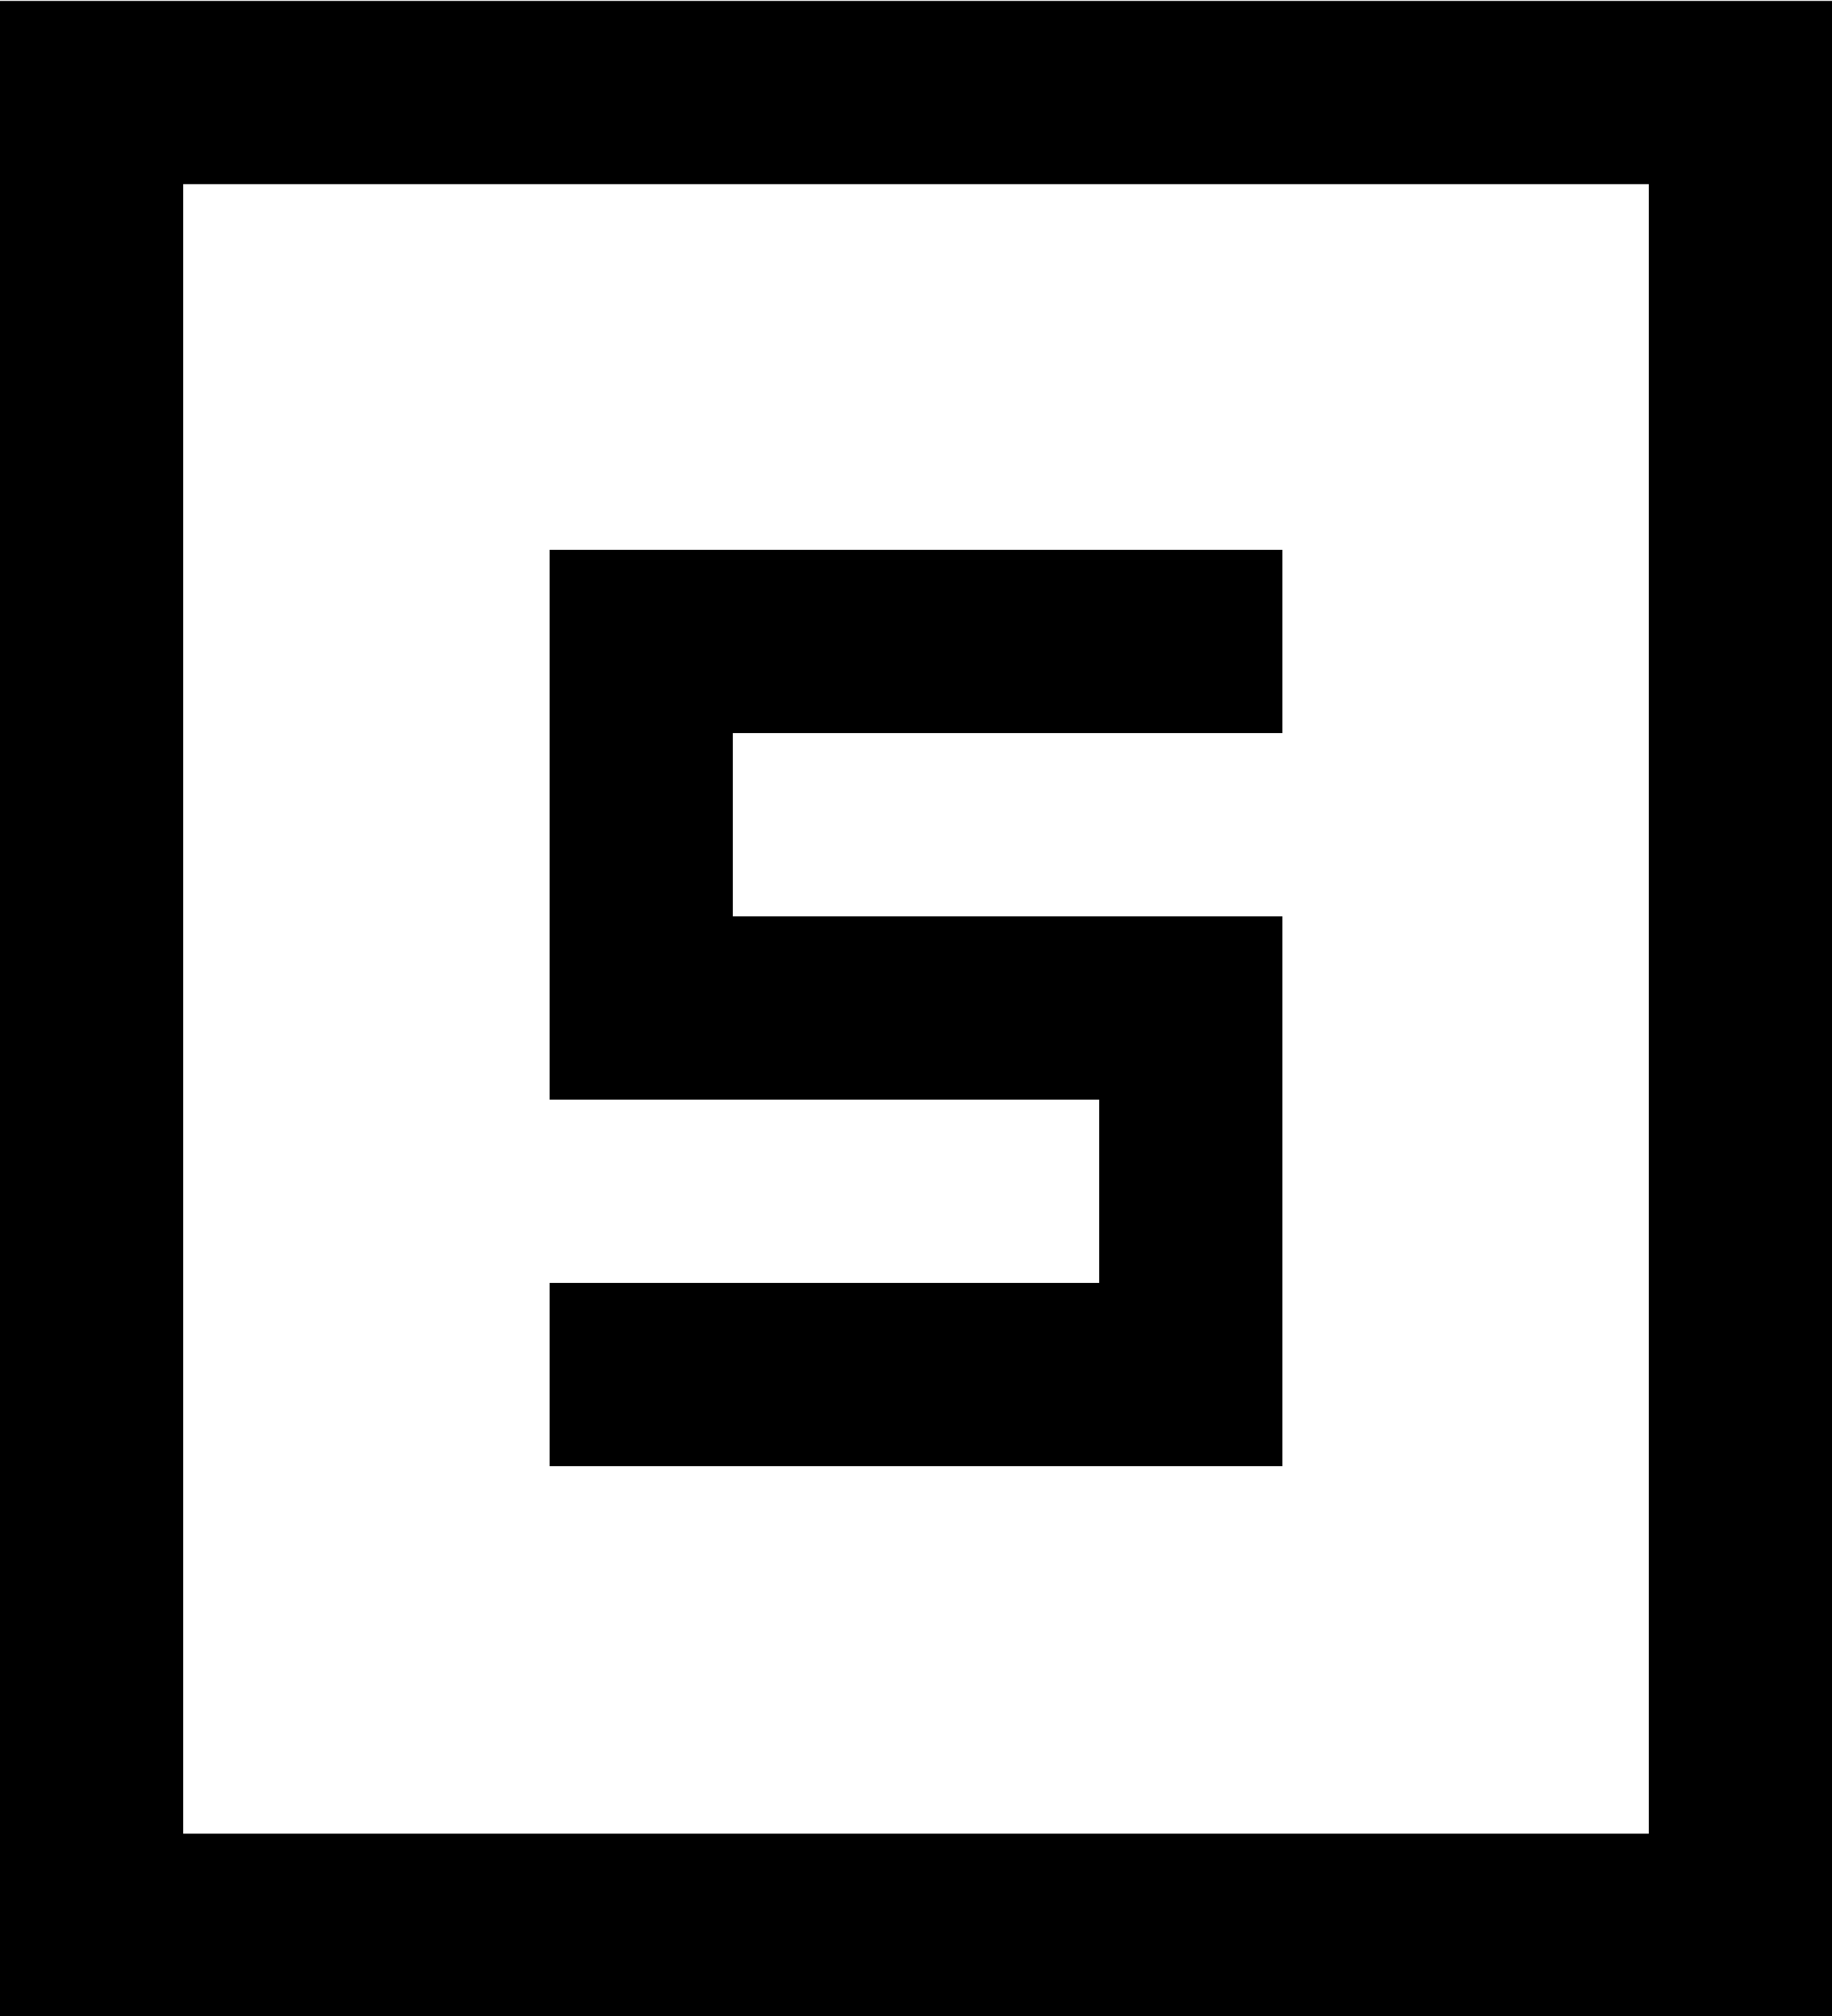
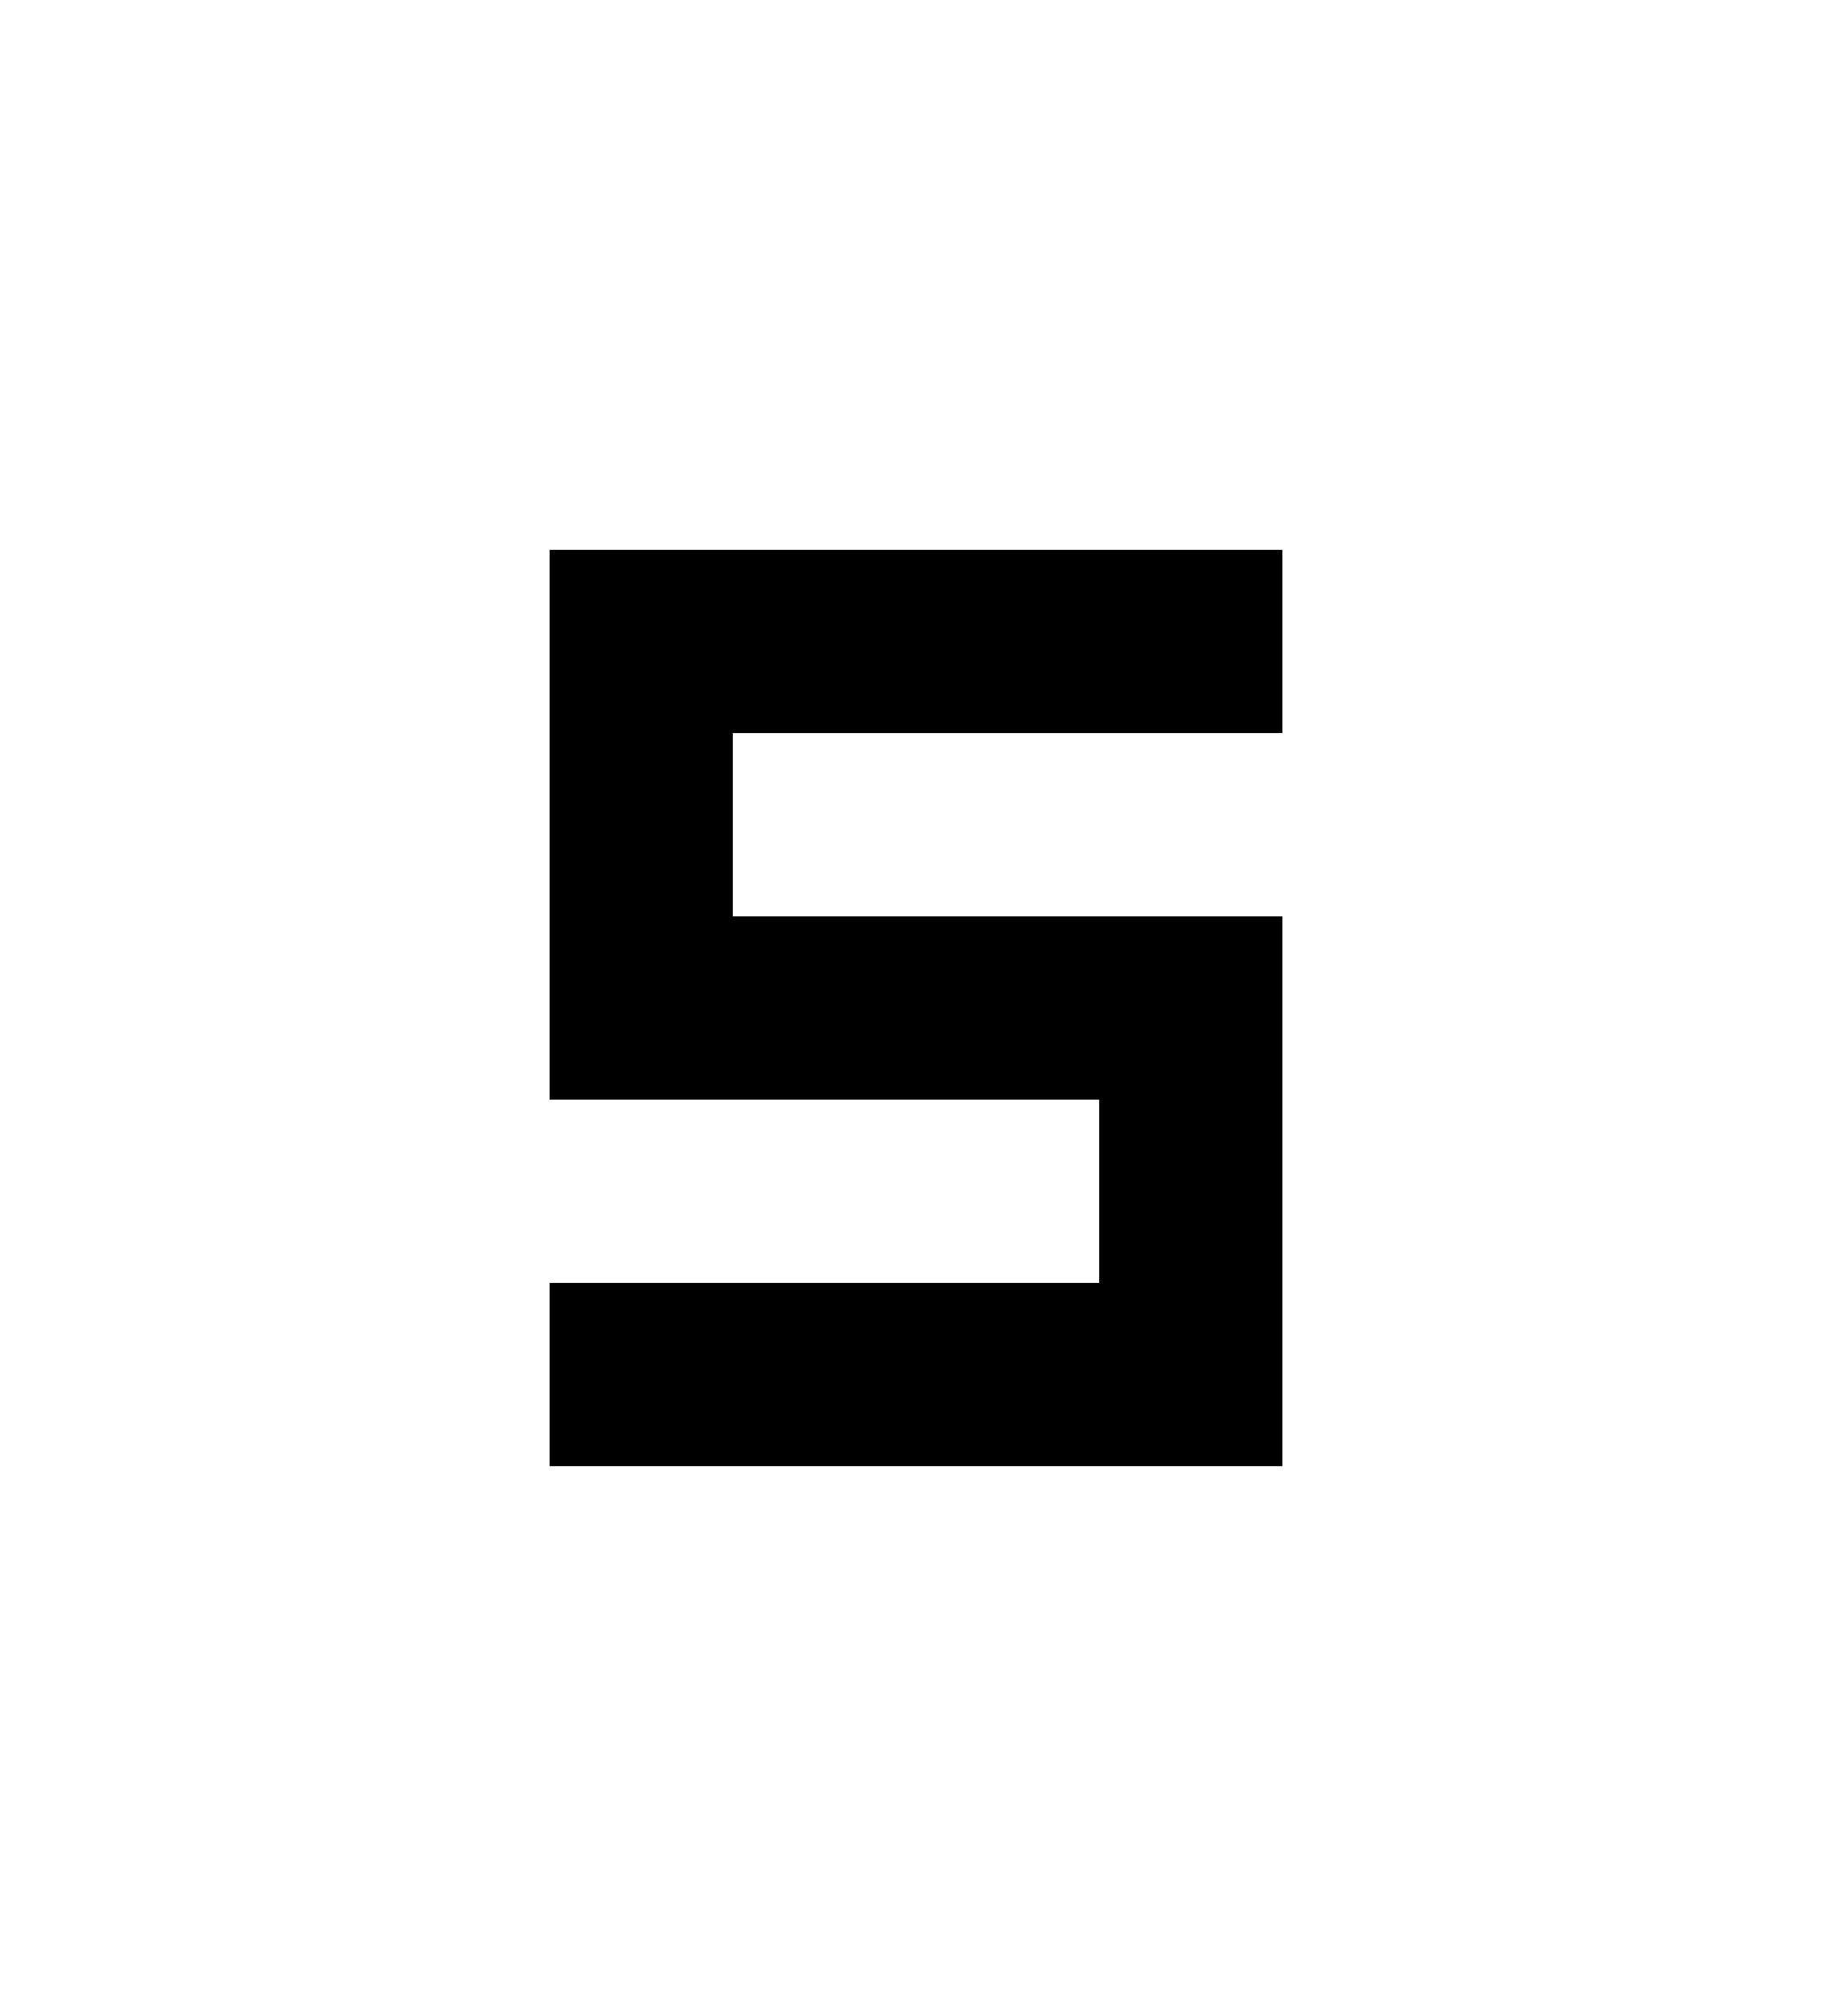
<svg xmlns="http://www.w3.org/2000/svg" id="Layer_1" data-name="Layer 1" viewBox="0 0 100 110">
  <title>speafless-icone</title>
  <polygon points="70 50 40 50 40 40 70 40 70 30 30 30 30 60 60 60 60 70 30 70 30 80 70 80 70 50" />
-   <path d="M247.65,366V476h100V366h-100Zm90,100h-80V376h80v90Z" transform="translate(-247.65 -365.95)" />
</svg>